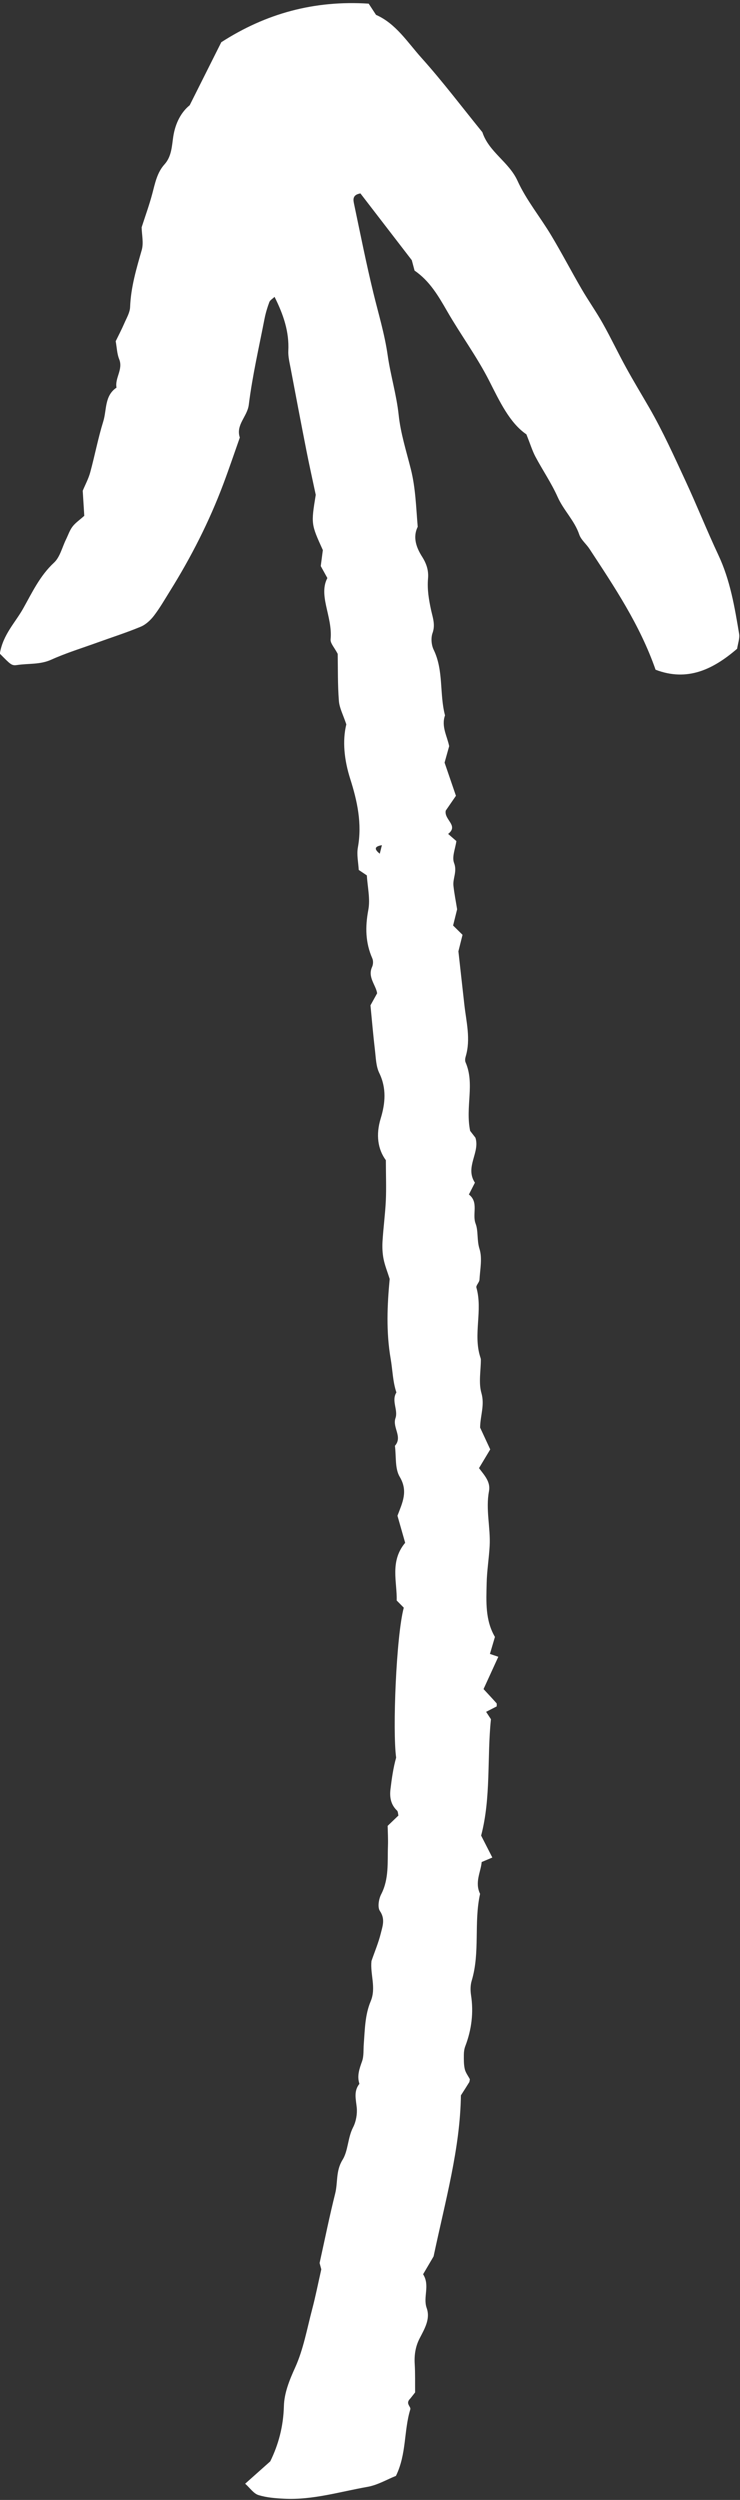
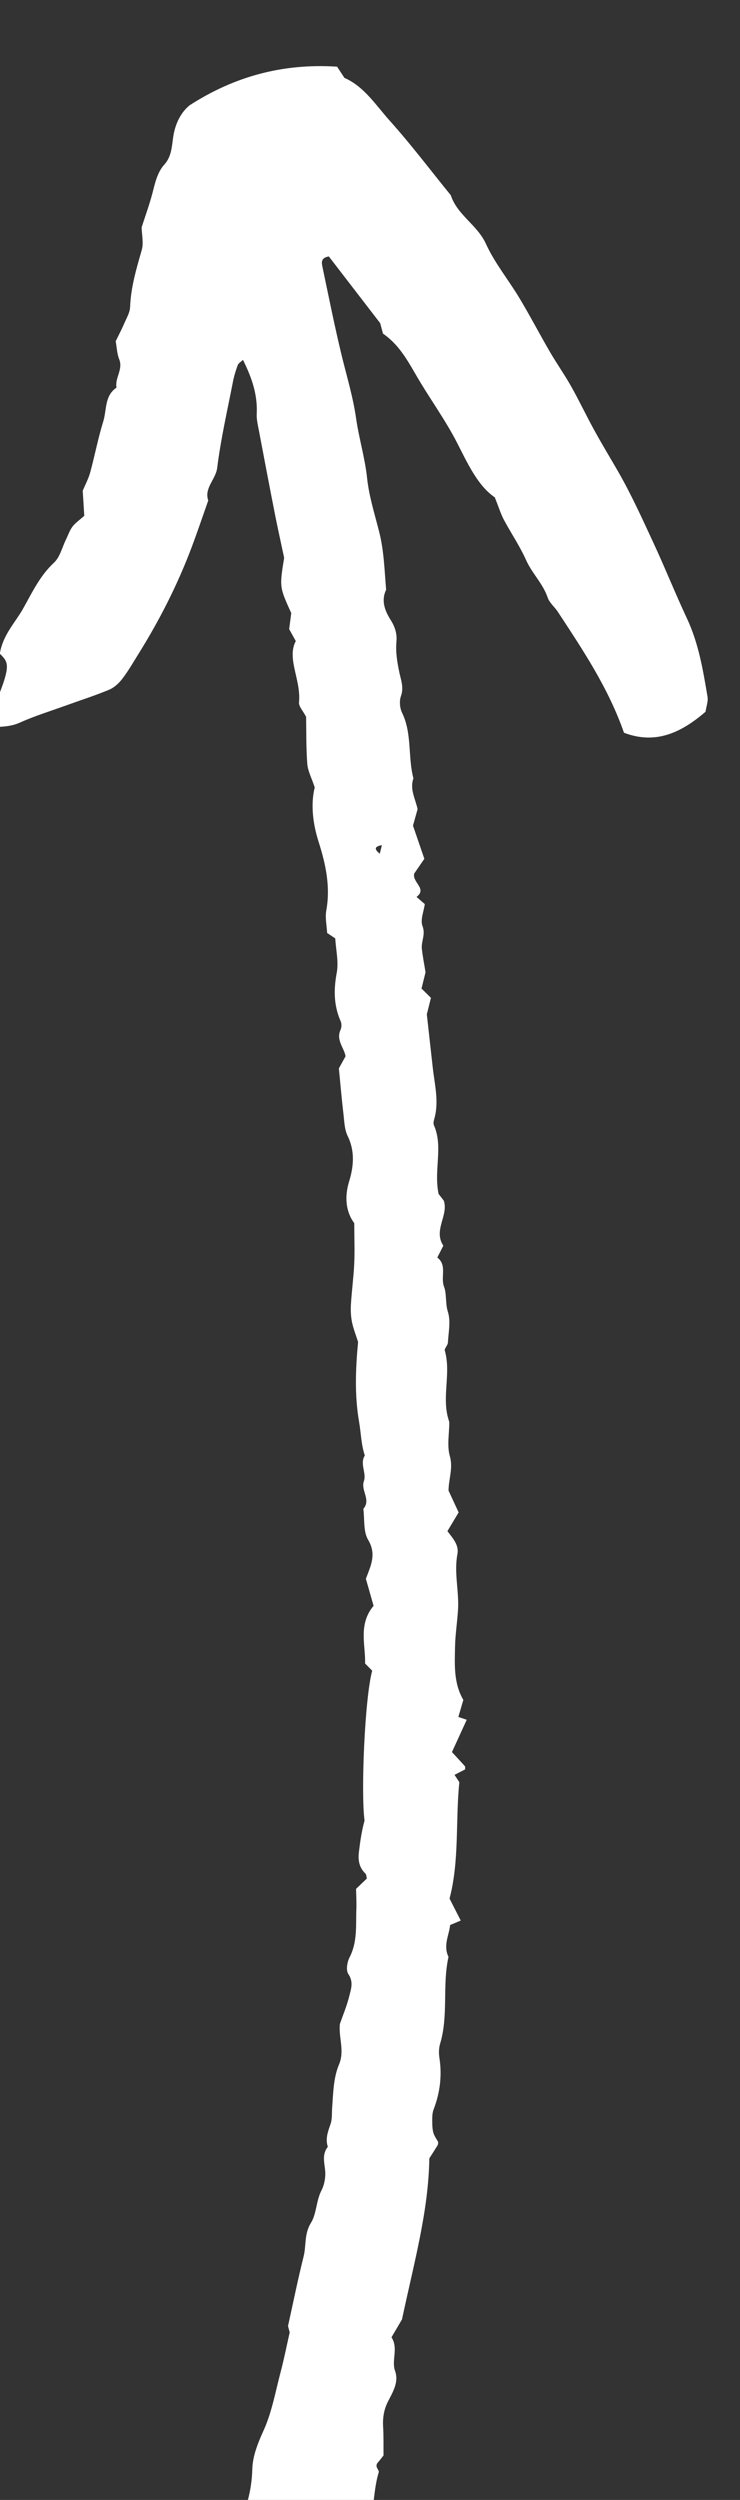
<svg xmlns="http://www.w3.org/2000/svg" fill="#ffffff" height="738.3" preserveAspectRatio="xMidYMid meet" version="1" viewBox="52.2 28.5 218.8 738.3" width="218.8" zoomAndPan="magnify">
  <rect x="52.2" y="28.5" width="218.8" height="738.3" fill="#333333" stroke="none" />
  <g id="change1_1">
-     <path d="M52.15,221.54c0.92-5.61,4.56-9.16,6.9-13.33c2.64-4.7,4.96-9.69,9.12-13.54c1.77-1.64,2.4-4.52,3.54-6.84 c0.63-1.28,1.08-2.69,1.93-3.81c0.85-1.12,2.09-1.94,3.48-3.19c-0.14-2.32-0.3-4.85-0.46-7.39c0.75-1.81,1.71-3.57,2.22-5.45 c1.36-4.99,2.32-10.09,3.85-15.02c1.06-3.4,0.33-7.58,3.92-9.99c-0.54-2.86,2.02-5.38,0.79-8.4c-0.64-1.56-0.68-3.36-1.03-5.31 c0.82-1.68,1.74-3.43,2.53-5.25c0.68-1.58,1.67-3.21,1.73-4.84c0.22-5.83,1.85-11.3,3.44-16.83c0.6-2.11,0.01-4.56-0.03-6.72 c1.1-3.41,2.29-6.66,3.17-10c0.81-3.06,1.4-6.17,3.6-8.6c2.09-2.31,2.17-5.42,2.56-8.06c0.64-4.34,2.54-7.51,4.88-9.39 c3.43-6.83,6.37-12.69,9.34-18.61c13.17-8.48,27.48-12.43,43.58-11.39c0.58,0.89,1.32,2.01,2.17,3.31 c5.85,2.55,9.3,8.09,13.46,12.72c6.31,7.03,12.02,14.6,17.99,21.94c1.92,5.86,7.83,8.74,10.39,14.35c2.6,5.71,6.73,10.71,9.98,16.15 c3.11,5.18,5.9,10.54,8.94,15.76c2.01,3.46,4.34,6.74,6.3,10.23c2.4,4.26,4.49,8.69,6.85,12.97c2.21,4.03,4.6,7.96,6.9,11.94 c4.01,6.95,7.3,14.25,10.68,21.53c3.38,7.27,6.34,14.71,9.74,21.95c3.49,7.41,4.8,15.32,6.13,23.25c0.22,1.34-0.35,2.8-0.59,4.41 c-7.11,6.12-14.71,9.79-24.11,6.2c-4.65-13.3-12.19-24.48-19.57-35.73c-0.95-1.44-2.47-2.64-3-4.2c-1.4-4.13-4.61-7.12-6.37-11.05 c-1.85-4.14-4.45-7.93-6.59-11.95c-0.92-1.74-1.5-3.67-2.66-6.58c-4.96-3.38-7.92-9.76-11-15.81c-3.66-7.19-8.44-13.62-12.43-20.55 c-2.6-4.51-5.18-8.96-9.64-12c-0.38-1.45-0.75-2.82-0.82-3.08c-5.54-7.19-10.42-13.53-15.19-19.72c-2.55,0.43-2.11,2.04-1.84,3.32 c1.83,8.7,3.57,17.43,5.67,26.07c1.49,6.13,3.33,12.12,4.23,18.44c0.84,5.88,2.61,11.62,3.25,17.63c0.57,5.38,2.26,10.66,3.59,15.95 c1.42,5.61,1.55,11.34,2.04,17.05c-1.6,3.25-0.26,6.38,1.32,8.87c1.35,2.13,1.93,4.15,1.73,6.4c-0.28,3.2,0.23,6.21,0.9,9.32 c0.46,2.12,1.32,4.31,0.44,6.76c-0.53,1.45-0.36,3.56,0.33,4.97c2.99,6.18,1.67,13.02,3.35,19.37c-1.16,3.25,0.63,6.13,1.23,9.09 c-0.49,1.74-0.95,3.39-1.36,4.86c1.18,3.43,2.28,6.65,3.36,9.8c-1.17,1.7-2.13,3.09-3.01,4.37c-0.58,2.69,3.92,4.41,0.7,6.89 c1.08,0.93,1.71,1.48,2.44,2.11c-0.29,2.17-1.38,4.67-0.68,6.48c0.97,2.51-0.41,4.5-0.19,6.7c0.24,2.27,0.7,4.52,1.09,6.97 c-0.36,1.44-0.77,3.09-1.19,4.79c0.9,0.88,1.7,1.68,2.79,2.75c-0.43,1.7-0.9,3.6-1.22,4.87c0.63,5.66,1.2,10.72,1.76,15.78 c0.57,5.09,1.93,10.15,0.39,15.3c-0.16,0.53-0.24,1.22-0.04,1.69c2.79,6.4-0.1,13.07,1.36,20.26c0.2,0.26,0.89,1.14,1.56,2.01 c1.43,4.39-3.18,8.68-0.15,13.29c-0.54,1.06-1.16,2.28-1.78,3.49c2.99,2.29,0.9,5.77,1.99,8.62c0.83,2.17,0.33,4.87,1.15,7.46 c0.87,2.76,0.16,6.03-0.01,9.08c-0.04,0.8-1.09,1.7-0.91,2.33c1.92,6.74-0.99,13.73,1.12,20.44c0.09,0.27,0.2,0.56,0.2,0.83 c0,3.3-0.71,6.81,0.16,9.86c1.03,3.6-0.35,6.72-0.38,10.22c0.9,1.95,1.87,4.03,2.99,6.44c-1.08,1.8-2.21,3.69-3.32,5.53 c1.61,2.13,3.48,4.07,2.95,6.83c-1.02,5.41,0.49,10.76,0.2,16.13c-0.2,3.71-0.82,7.4-0.89,11.1c-0.11,5.36-0.46,10.82,2.45,15.79 c-0.47,1.58-0.94,3.19-1.48,5.02c0.89,0.3,1.6,0.54,2.48,0.84c-1.41,3.08-2.85,6.22-4.37,9.54c1.21,1.31,2.54,2.72,3.83,4.17 c0.15,0.17,0.04,0.55,0.06,0.95c-0.91,0.47-1.86,0.96-3.13,1.6c0.42,0.64,0.82,1.25,1.43,2.18c-1.18,11.3,0.06,23.11-2.9,34.37 c1.22,2.38,2.24,4.39,3.31,6.48c-1.06,0.45-1.83,0.77-3.15,1.33c-0.24,2.91-2.13,5.97-0.47,9.4c-1.89,8.44,0.05,17.25-2.48,25.65 c-0.4,1.32-0.41,2.85-0.2,4.23c0.8,5.21,0.17,10.22-1.7,15.12c-0.3,0.77-0.41,1.66-0.42,2.49c-0.01,1.42-0.04,2.88,0.27,4.25 c0.25,1.08,1,2.04,1.51,3.01c-0.08,0.35-0.07,0.67-0.21,0.91c-0.74,1.21-1.52,2.41-2.44,3.85c-0.23,15.62-4.53,30.82-8.08,47.56 c-0.57,0.97-1.87,3.19-3.1,5.27c2.11,3.33-0.09,6.74,1.06,9.98c1.15,3.23-0.64,6.15-2.09,8.97c-1.22,2.37-1.61,4.87-1.45,7.53 c0.17,2.84,0.09,5.7,0.12,8.42c-0.67,0.85-1.19,1.51-1.41,1.79c-1.61,1.5,0.24,2.4-0.01,3.21c-1.94,6.29-1.08,13.17-4.25,19.65 c-2.6,1.03-5.41,2.71-8.42,3.24c-8.15,1.43-16.18,3.92-24.59,3.5c-2.57-0.13-5.22-0.32-7.65-1.08c-1.41-0.44-2.46-2.05-3.92-3.35 c2.67-2.37,4.94-4.39,7.42-6.6c2.44-4.97,3.88-10.35,4.03-16.3c0.1-3.86,1.62-7.66,3.33-11.41c2.45-5.4,3.51-11.45,5.04-17.25 c0.95-3.58,1.67-7.23,2.69-11.75c-0.04-0.15-0.33-1.25-0.5-1.86c1.58-7.15,2.94-13.88,4.61-20.54c0.82-3.27,0.13-6.65,2.18-9.95 c1.67-2.69,1.51-6.49,3.11-9.59c0.88-1.71,1.27-3.95,1.08-5.87c-0.25-2.46-0.95-4.81,0.79-6.98c-0.76-2.34-0.01-4.43,0.78-6.64 c0.56-1.57,0.38-3.4,0.51-5.12c0.33-4.26,0.35-8.6,2.04-12.61c1.69-4-0.19-7.98,0.24-11.91c0.95-2.76,2.08-5.41,2.76-8.18 c0.52-2.11,1.35-4.22-0.27-6.58c-0.74-1.08-0.35-3.53,0.37-4.92c2.38-4.6,1.83-9.49,2.01-14.32c0.07-1.99-0.05-4-0.09-5.9 c1.18-1.13,2.19-2.1,3.19-3.06c-0.14-0.52-0.11-1.16-0.42-1.46c-1.86-1.77-2.22-3.96-1.93-6.35c0.38-3.13,0.82-6.26,1.67-9.29 c-1.09-7.95,0.01-35.86,2.26-44.28c-0.53-0.54-1.11-1.12-2.1-2.12c0.17-5.43-2.1-11.53,2.51-17.04c-0.75-2.64-1.52-5.34-2.28-7.99 c1.45-3.83,3.22-7.22,0.67-11.49c-1.47-2.46-1.01-6.07-1.42-9.16c2.35-2.65-0.8-5.4,0.16-8.16c0.85-2.44-1.28-5.1,0.28-7.6 c-1.09-3.21-1.12-6.6-1.69-9.9c-1.39-8.01-1.02-15.97-0.3-23.62c-0.68-2.15-1.43-3.99-1.81-5.9c-0.33-1.68-0.41-3.45-0.31-5.16 c0.24-4.02,0.79-8.02,0.98-12.04c0.17-3.68,0.02-7.37,0.01-11.97c-2.4-3.24-2.99-7.55-1.53-12.31c1.36-4.44,1.78-8.92-0.42-13.44 c-0.96-1.97-1-4.44-1.27-6.7c-0.5-4.26-0.87-8.53-1.33-13.28c0.43-0.78,1.12-2.02,1.97-3.56c-0.35-2.43-2.88-4.75-1.49-7.79 c0.33-0.71,0.38-1.81,0.07-2.51c-2.06-4.66-2.13-9.3-1.19-14.31c0.62-3.27-0.24-6.83-0.43-10.21c-0.72-0.48-1.42-0.95-2.4-1.61 c-0.1-2.12-0.65-4.47-0.25-6.65c1.27-7.03-0.17-13.66-2.27-20.26c-1.78-5.58-2.35-11.22-1.15-16.08c-0.93-2.81-2.04-4.84-2.2-6.94 c-0.37-4.84-0.27-9.72-0.35-13.89c-0.96-1.85-2.21-3.12-2.1-4.27c0.34-3.52-0.68-6.83-1.37-10.12c-0.62-2.93-0.85-5.64,0.42-7.99 c-0.82-1.48-1.37-2.47-1.96-3.54c0.21-1.6,0.43-3.28,0.62-4.72c-3.5-7.7-3.5-7.7-2.1-16.32c-1.09-5.13-1.96-9.01-2.73-12.92 c-1.6-8.15-3.16-16.31-4.7-24.48c-0.32-1.7-0.76-3.43-0.68-5.13c0.28-5.59-1.41-10.63-4.07-15.94c-0.6,0.58-1.33,0.97-1.55,1.56 c-0.6,1.61-1.1,3.29-1.43,4.98c-1.64,8.43-3.58,16.83-4.64,25.34c-0.43,3.47-3.91,5.91-2.65,9.67c-1.62,4.58-3.17,9.18-4.88,13.73 c-4.17,11.09-9.52,21.59-15.79,31.63c-1.52,2.44-2.96,4.95-4.7,7.23c-1.02,1.33-2.41,2.64-3.92,3.27c-4.2,1.75-8.55,3.13-12.83,4.68 c-4.57,1.65-9.23,3.08-13.65,5.07c-3.32,1.5-6.77,1.06-10.14,1.58C55.63,225.14,55.31,224.73,52.15,221.54z M165.12,278.1 c-2.21,0.38-2.35,1.16-0.63,2.53C164.71,279.74,164.9,278.98,165.12,278.1z" />
+     <path d="M52.15,221.54c0.92-5.61,4.56-9.16,6.9-13.33c2.64-4.7,4.96-9.69,9.12-13.54c1.77-1.64,2.4-4.52,3.54-6.84 c0.63-1.28,1.08-2.69,1.93-3.81c0.85-1.12,2.09-1.94,3.48-3.19c-0.14-2.32-0.3-4.85-0.46-7.39c0.75-1.81,1.71-3.57,2.22-5.45 c1.36-4.99,2.32-10.09,3.85-15.02c1.06-3.4,0.33-7.58,3.92-9.99c-0.54-2.86,2.02-5.38,0.79-8.4c-0.64-1.56-0.68-3.36-1.03-5.31 c0.82-1.68,1.74-3.43,2.53-5.25c0.68-1.58,1.67-3.21,1.73-4.84c0.22-5.83,1.85-11.3,3.44-16.83c0.6-2.11,0.01-4.56-0.03-6.72 c1.1-3.41,2.29-6.66,3.17-10c0.81-3.06,1.4-6.17,3.6-8.6c2.09-2.31,2.17-5.42,2.56-8.06c0.64-4.34,2.54-7.51,4.88-9.39 c13.17-8.48,27.48-12.43,43.58-11.39c0.58,0.89,1.32,2.01,2.17,3.31 c5.85,2.55,9.3,8.09,13.46,12.72c6.31,7.03,12.02,14.6,17.99,21.94c1.92,5.86,7.83,8.74,10.39,14.35c2.6,5.71,6.73,10.71,9.98,16.15 c3.11,5.18,5.9,10.54,8.94,15.76c2.01,3.46,4.34,6.74,6.3,10.23c2.4,4.26,4.49,8.69,6.85,12.97c2.21,4.03,4.6,7.96,6.9,11.94 c4.01,6.95,7.3,14.25,10.68,21.53c3.38,7.27,6.34,14.71,9.74,21.95c3.49,7.41,4.8,15.32,6.13,23.25c0.22,1.34-0.35,2.8-0.59,4.41 c-7.11,6.12-14.71,9.79-24.11,6.2c-4.65-13.3-12.19-24.48-19.57-35.73c-0.95-1.44-2.47-2.64-3-4.2c-1.4-4.13-4.61-7.12-6.37-11.05 c-1.85-4.14-4.45-7.93-6.59-11.95c-0.92-1.74-1.5-3.67-2.66-6.58c-4.96-3.38-7.92-9.76-11-15.81c-3.66-7.19-8.44-13.62-12.43-20.55 c-2.6-4.51-5.18-8.96-9.64-12c-0.38-1.45-0.75-2.82-0.82-3.08c-5.54-7.19-10.42-13.53-15.19-19.72c-2.55,0.43-2.11,2.04-1.84,3.32 c1.83,8.7,3.57,17.43,5.67,26.07c1.49,6.13,3.33,12.12,4.23,18.44c0.84,5.88,2.61,11.62,3.25,17.63c0.57,5.38,2.26,10.66,3.59,15.95 c1.42,5.61,1.55,11.34,2.04,17.05c-1.6,3.25-0.26,6.38,1.32,8.87c1.35,2.13,1.93,4.15,1.73,6.4c-0.28,3.2,0.23,6.21,0.9,9.32 c0.46,2.12,1.32,4.31,0.44,6.76c-0.53,1.45-0.36,3.56,0.33,4.97c2.99,6.18,1.67,13.02,3.35,19.37c-1.16,3.25,0.63,6.13,1.23,9.09 c-0.49,1.74-0.95,3.39-1.36,4.86c1.18,3.43,2.28,6.65,3.36,9.8c-1.17,1.7-2.13,3.09-3.01,4.37c-0.58,2.69,3.92,4.41,0.7,6.89 c1.08,0.93,1.71,1.48,2.44,2.11c-0.29,2.17-1.38,4.67-0.68,6.48c0.97,2.51-0.41,4.5-0.19,6.7c0.24,2.27,0.7,4.52,1.09,6.97 c-0.36,1.44-0.77,3.09-1.19,4.79c0.9,0.88,1.7,1.68,2.79,2.75c-0.43,1.7-0.9,3.6-1.22,4.87c0.63,5.66,1.2,10.72,1.76,15.78 c0.57,5.09,1.93,10.15,0.39,15.3c-0.16,0.53-0.24,1.22-0.04,1.69c2.79,6.4-0.1,13.07,1.36,20.26c0.2,0.26,0.89,1.14,1.56,2.01 c1.43,4.39-3.18,8.68-0.15,13.29c-0.54,1.06-1.16,2.28-1.78,3.49c2.99,2.29,0.9,5.77,1.99,8.62c0.83,2.17,0.33,4.87,1.15,7.46 c0.87,2.76,0.16,6.03-0.01,9.08c-0.04,0.8-1.09,1.7-0.91,2.33c1.92,6.74-0.99,13.73,1.12,20.44c0.09,0.27,0.2,0.56,0.2,0.83 c0,3.3-0.71,6.81,0.16,9.86c1.03,3.6-0.35,6.72-0.38,10.22c0.9,1.95,1.87,4.03,2.99,6.44c-1.08,1.8-2.21,3.69-3.32,5.53 c1.61,2.13,3.48,4.07,2.95,6.83c-1.02,5.41,0.49,10.76,0.2,16.13c-0.2,3.71-0.82,7.4-0.89,11.1c-0.11,5.36-0.46,10.82,2.45,15.79 c-0.47,1.58-0.94,3.19-1.48,5.02c0.89,0.3,1.6,0.54,2.48,0.84c-1.41,3.08-2.85,6.22-4.37,9.54c1.21,1.31,2.54,2.72,3.83,4.17 c0.15,0.17,0.04,0.55,0.06,0.95c-0.91,0.47-1.86,0.96-3.13,1.6c0.42,0.64,0.82,1.25,1.43,2.18c-1.18,11.3,0.06,23.11-2.9,34.37 c1.22,2.38,2.24,4.39,3.31,6.48c-1.06,0.45-1.83,0.77-3.15,1.33c-0.24,2.91-2.13,5.97-0.47,9.4c-1.89,8.44,0.05,17.25-2.48,25.65 c-0.4,1.32-0.41,2.85-0.2,4.23c0.8,5.21,0.17,10.22-1.7,15.12c-0.3,0.77-0.41,1.66-0.42,2.49c-0.01,1.42-0.04,2.88,0.27,4.25 c0.25,1.08,1,2.04,1.51,3.01c-0.08,0.35-0.07,0.67-0.21,0.91c-0.74,1.21-1.52,2.41-2.44,3.85c-0.23,15.62-4.53,30.82-8.08,47.56 c-0.57,0.97-1.87,3.19-3.1,5.27c2.11,3.33-0.09,6.74,1.06,9.98c1.15,3.23-0.64,6.15-2.09,8.97c-1.22,2.37-1.61,4.87-1.45,7.53 c0.17,2.84,0.09,5.7,0.12,8.42c-0.67,0.85-1.19,1.51-1.41,1.79c-1.61,1.5,0.24,2.4-0.01,3.21c-1.94,6.29-1.08,13.17-4.25,19.65 c-2.6,1.03-5.41,2.71-8.42,3.24c-8.15,1.43-16.18,3.92-24.59,3.5c-2.57-0.13-5.22-0.32-7.65-1.08c-1.41-0.44-2.46-2.05-3.92-3.35 c2.67-2.37,4.94-4.39,7.42-6.6c2.44-4.97,3.88-10.35,4.03-16.3c0.1-3.86,1.62-7.66,3.33-11.41c2.45-5.4,3.51-11.45,5.04-17.25 c0.95-3.58,1.67-7.23,2.69-11.75c-0.04-0.15-0.33-1.25-0.5-1.86c1.58-7.15,2.94-13.88,4.61-20.54c0.82-3.27,0.13-6.65,2.18-9.95 c1.67-2.69,1.51-6.49,3.11-9.59c0.88-1.71,1.27-3.95,1.08-5.87c-0.25-2.46-0.95-4.81,0.79-6.98c-0.76-2.34-0.01-4.43,0.78-6.64 c0.56-1.57,0.38-3.4,0.51-5.12c0.33-4.26,0.35-8.6,2.04-12.61c1.69-4-0.19-7.98,0.24-11.91c0.95-2.76,2.08-5.41,2.76-8.18 c0.52-2.11,1.35-4.22-0.27-6.58c-0.74-1.08-0.35-3.53,0.37-4.92c2.38-4.6,1.83-9.49,2.01-14.32c0.07-1.99-0.05-4-0.09-5.9 c1.18-1.13,2.19-2.1,3.19-3.06c-0.14-0.52-0.11-1.16-0.42-1.46c-1.86-1.77-2.22-3.96-1.93-6.35c0.38-3.13,0.82-6.26,1.67-9.29 c-1.09-7.95,0.01-35.86,2.26-44.28c-0.53-0.54-1.11-1.12-2.1-2.12c0.17-5.43-2.1-11.53,2.51-17.04c-0.75-2.64-1.52-5.34-2.28-7.99 c1.45-3.83,3.22-7.22,0.67-11.49c-1.47-2.46-1.01-6.07-1.42-9.16c2.35-2.65-0.8-5.4,0.16-8.16c0.85-2.44-1.28-5.1,0.28-7.6 c-1.09-3.21-1.12-6.6-1.69-9.9c-1.39-8.01-1.02-15.97-0.3-23.62c-0.68-2.15-1.43-3.99-1.81-5.9c-0.33-1.68-0.41-3.45-0.31-5.16 c0.24-4.02,0.79-8.02,0.98-12.04c0.17-3.68,0.02-7.37,0.01-11.97c-2.4-3.24-2.99-7.55-1.53-12.31c1.36-4.44,1.78-8.92-0.42-13.44 c-0.96-1.97-1-4.44-1.27-6.7c-0.5-4.26-0.87-8.53-1.33-13.28c0.43-0.78,1.12-2.02,1.97-3.56c-0.35-2.43-2.88-4.75-1.49-7.79 c0.33-0.71,0.38-1.81,0.07-2.51c-2.06-4.66-2.13-9.3-1.19-14.31c0.62-3.27-0.24-6.83-0.43-10.21c-0.72-0.48-1.42-0.95-2.4-1.61 c-0.1-2.12-0.65-4.47-0.25-6.65c1.27-7.03-0.17-13.66-2.27-20.26c-1.78-5.58-2.35-11.22-1.15-16.08c-0.93-2.81-2.04-4.84-2.2-6.94 c-0.37-4.84-0.27-9.72-0.35-13.89c-0.96-1.85-2.21-3.12-2.1-4.27c0.34-3.52-0.68-6.83-1.37-10.12c-0.62-2.93-0.85-5.64,0.42-7.99 c-0.82-1.48-1.37-2.47-1.96-3.54c0.21-1.6,0.43-3.28,0.62-4.72c-3.5-7.7-3.5-7.7-2.1-16.32c-1.09-5.13-1.96-9.01-2.73-12.92 c-1.6-8.15-3.16-16.31-4.7-24.48c-0.32-1.7-0.76-3.43-0.68-5.13c0.28-5.59-1.41-10.63-4.07-15.94c-0.6,0.58-1.33,0.97-1.55,1.56 c-0.6,1.61-1.1,3.29-1.43,4.98c-1.64,8.43-3.58,16.83-4.64,25.34c-0.43,3.47-3.91,5.91-2.65,9.67c-1.62,4.58-3.17,9.18-4.88,13.73 c-4.17,11.09-9.52,21.59-15.79,31.63c-1.52,2.44-2.96,4.95-4.7,7.23c-1.02,1.33-2.41,2.64-3.92,3.27c-4.2,1.75-8.55,3.13-12.83,4.68 c-4.57,1.65-9.23,3.08-13.65,5.07c-3.32,1.5-6.77,1.06-10.14,1.58C55.63,225.14,55.31,224.73,52.15,221.54z M165.12,278.1 c-2.21,0.38-2.35,1.16-0.63,2.53C164.71,279.74,164.9,278.98,165.12,278.1z" />
  </g>
</svg>